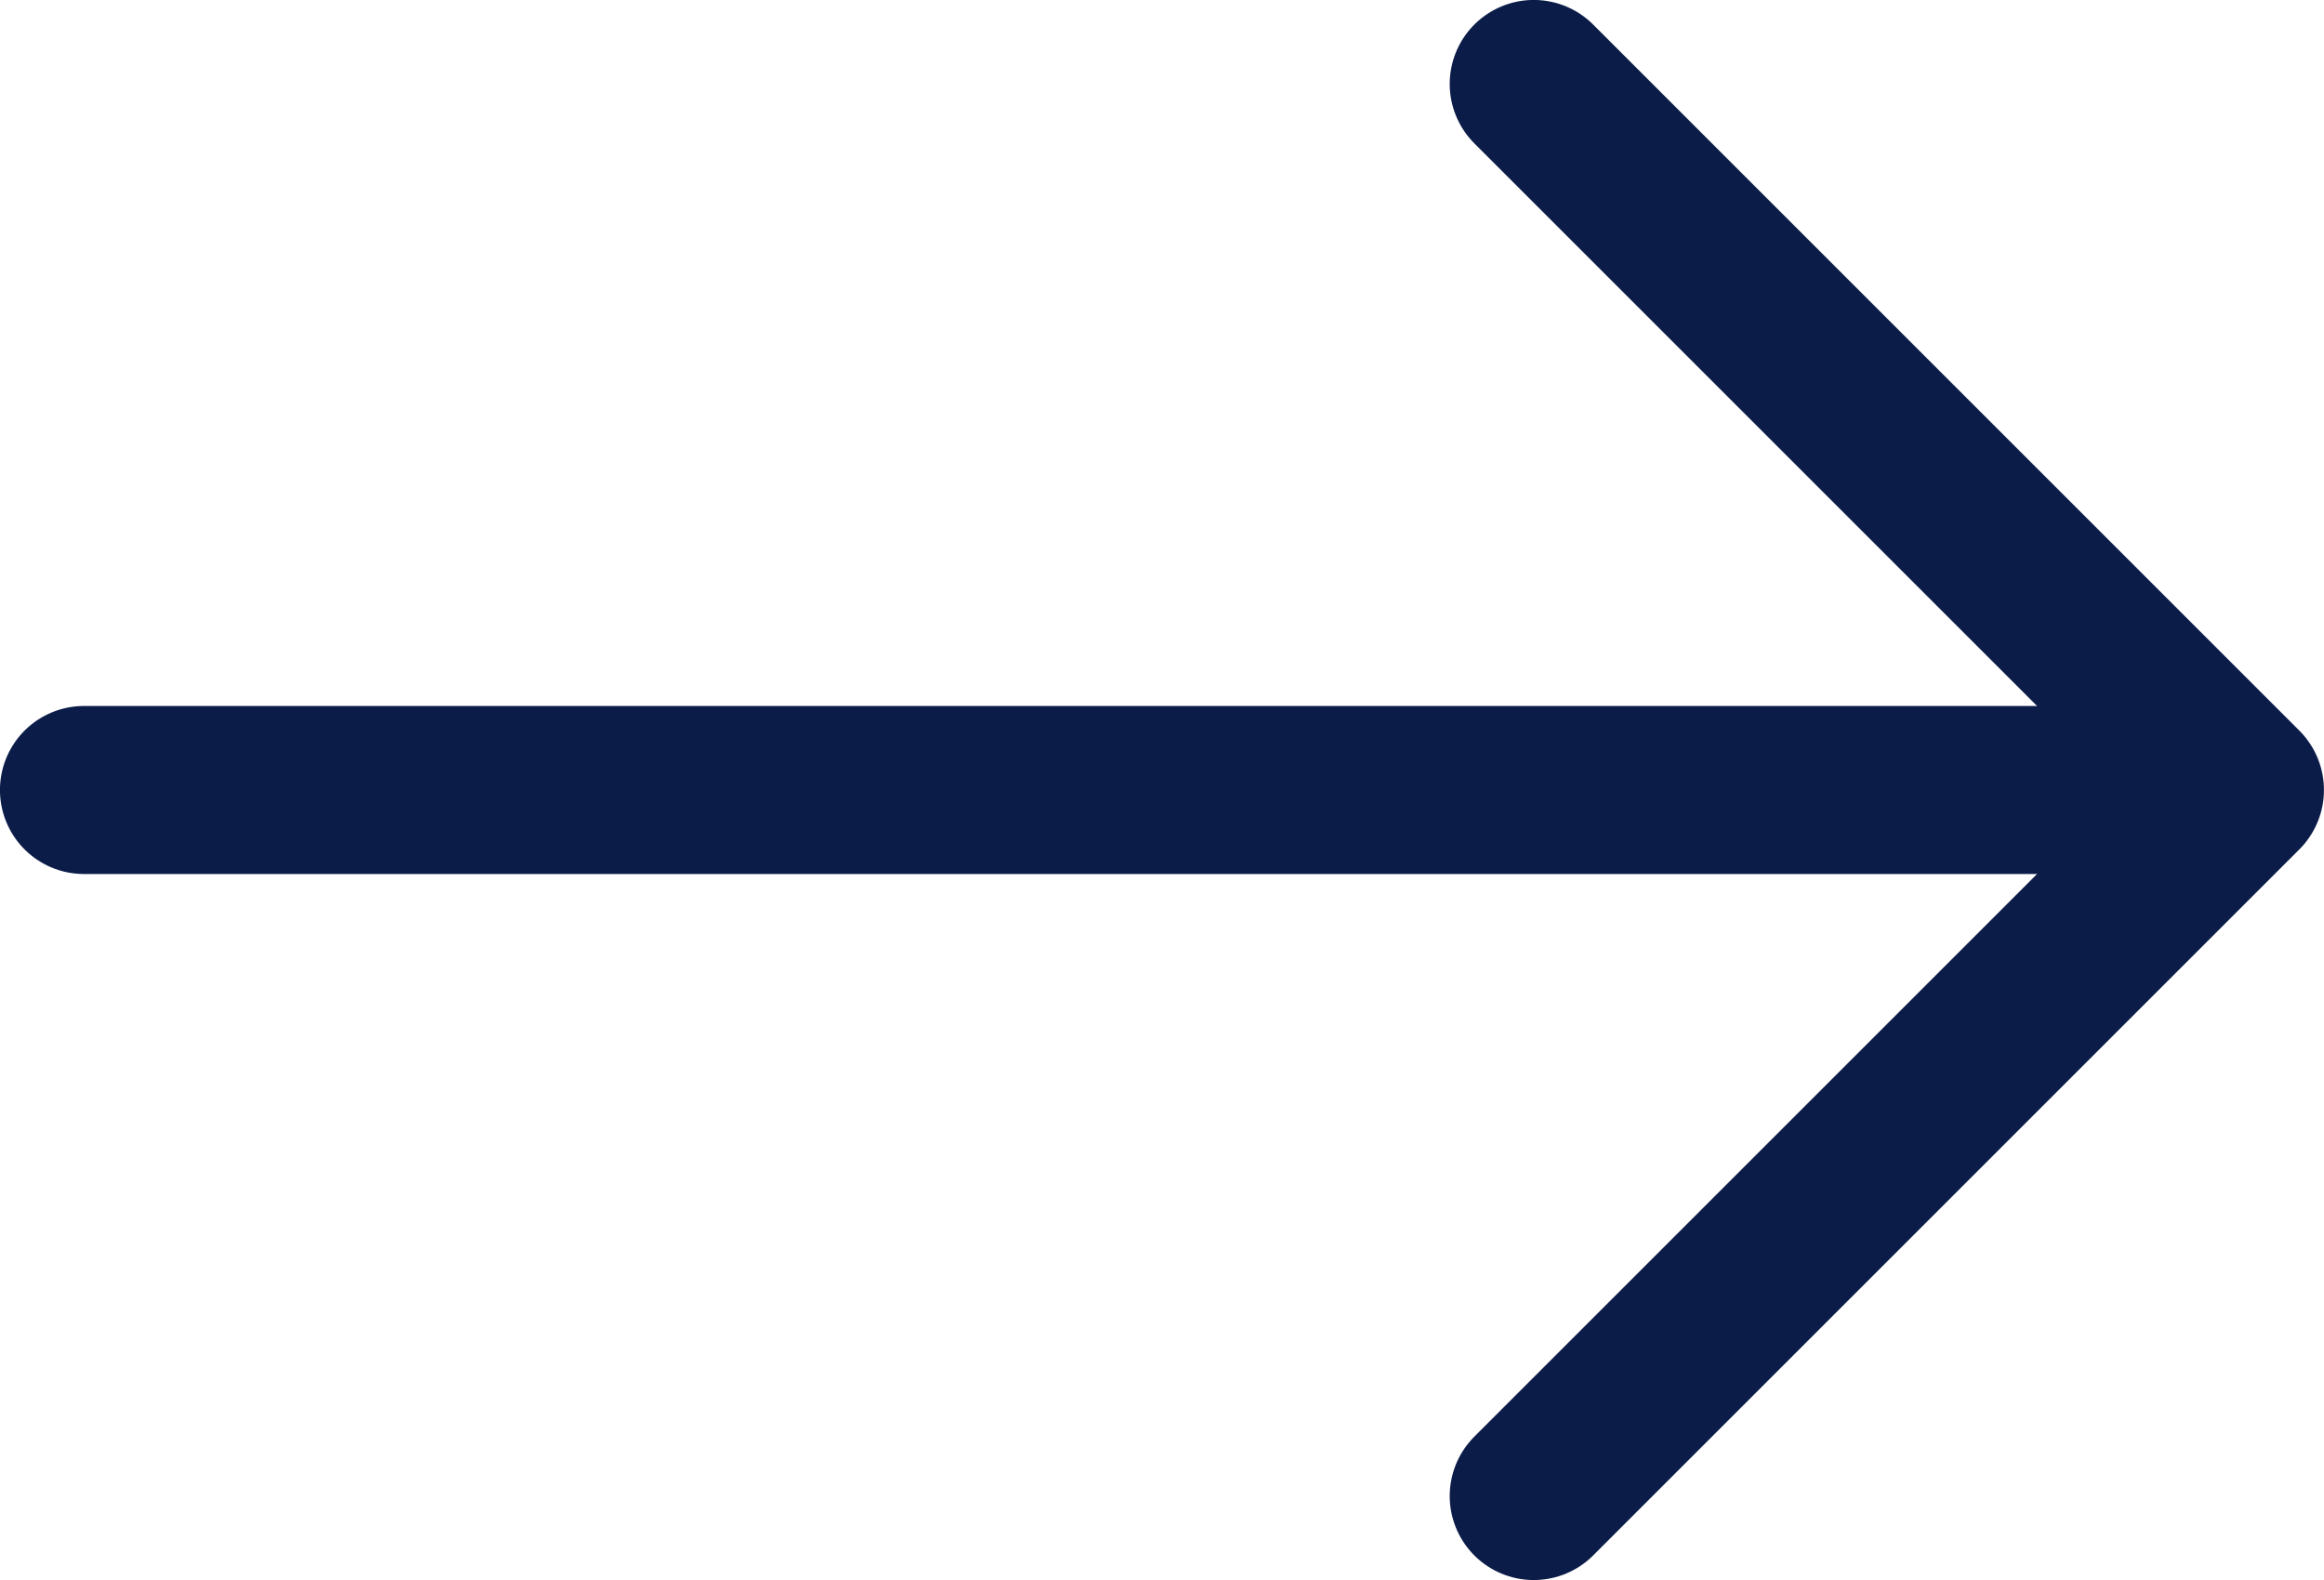
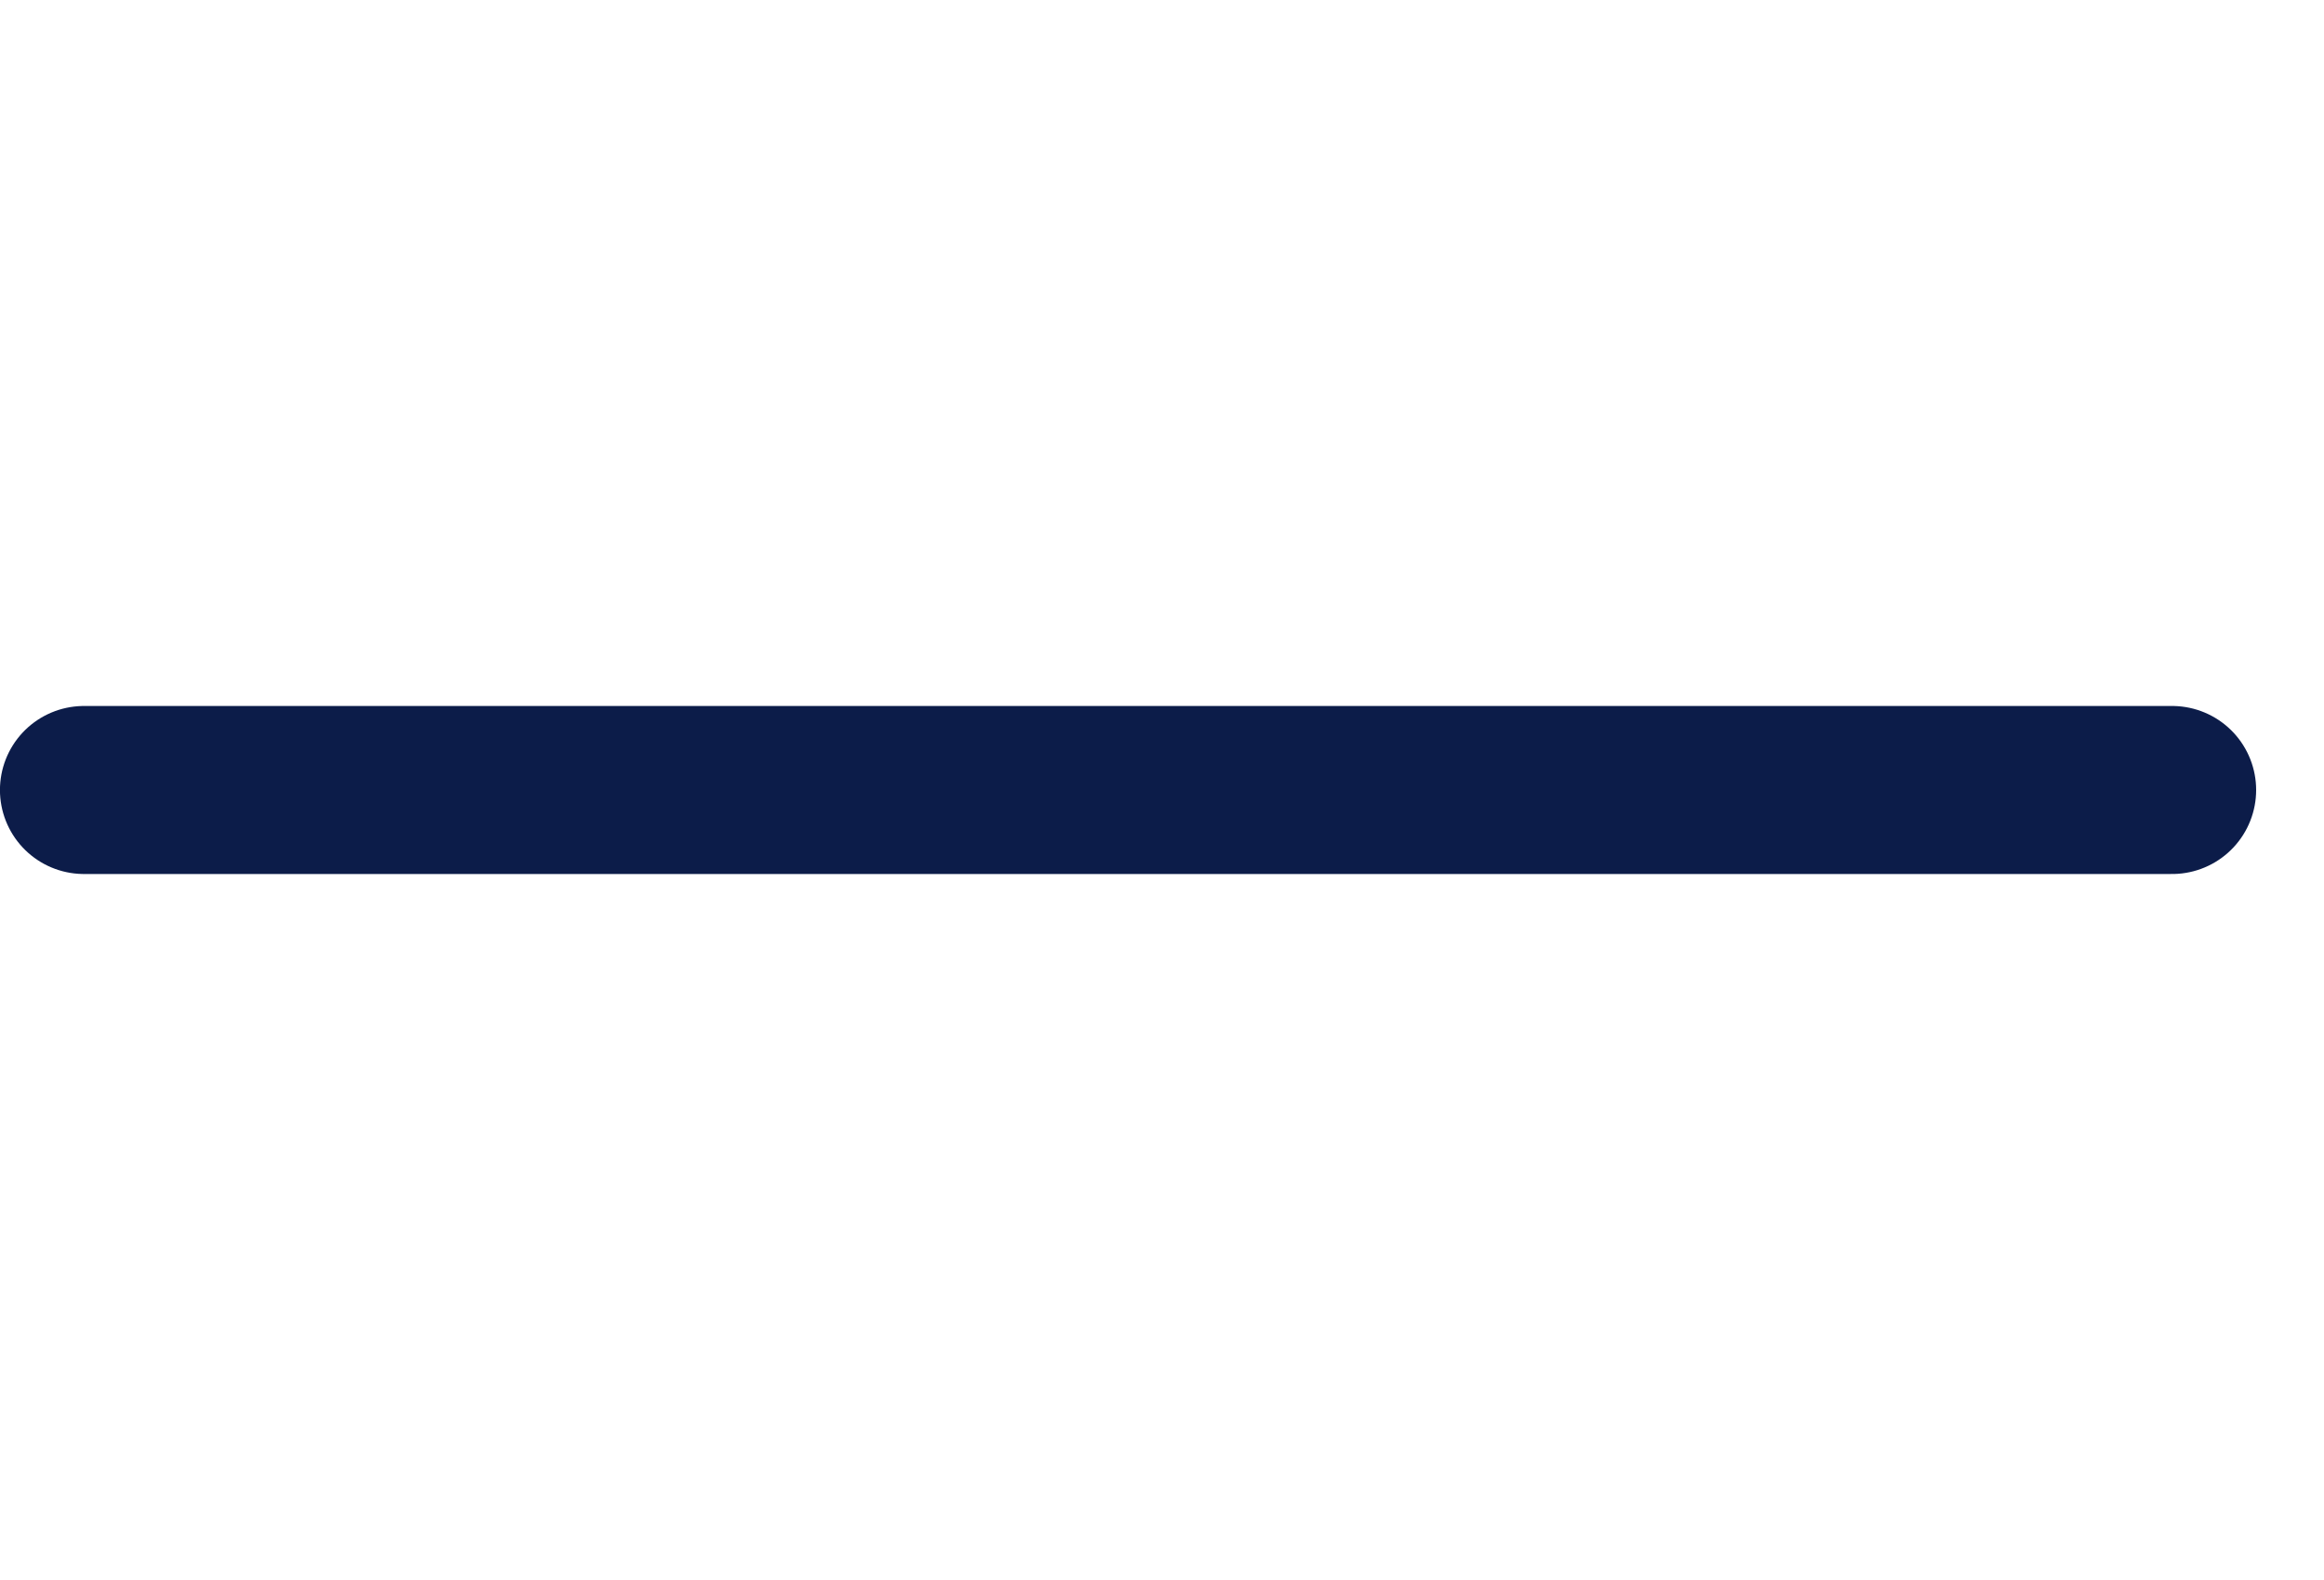
<svg xmlns="http://www.w3.org/2000/svg" width="21.559" height="14.661" viewBox="0 0 21.559 14.661">
  <defs>
    <clipPath id="clip-path">
      <rect id="Rectangle_124" data-name="Rectangle 124" width="21.559" height="14.661" transform="translate(0 0)" fill="none" stroke="#0c1c49" stroke-width="1" />
    </clipPath>
  </defs>
  <g id="ic-arrow" transform="translate(21.559 14.661) rotate(180)">
    <g id="Groupe_257" data-name="Groupe 257" transform="translate(0 0.551)">
      <g id="Groupe_256" data-name="Groupe 256" transform="translate(0 -0.551)">
        <g id="Groupe_252" data-name="Groupe 252" clip-path="url(#clip-path)">
          <line id="Ligne_34" data-name="Ligne 34" x2="19.371" transform="translate(1.409 7.331)" fill="none" stroke="#0c1c49" stroke-linecap="round" stroke-linejoin="round" stroke-width="1.559" />
-           <path id="Tracé_85" data-name="Tracé 85" d="M7.331,13.882.78,7.331,7.331.78" fill="none" stroke="#0c1c49" stroke-linecap="round" stroke-linejoin="round" stroke-width="1.559" />
        </g>
      </g>
    </g>
  </g>
</svg>